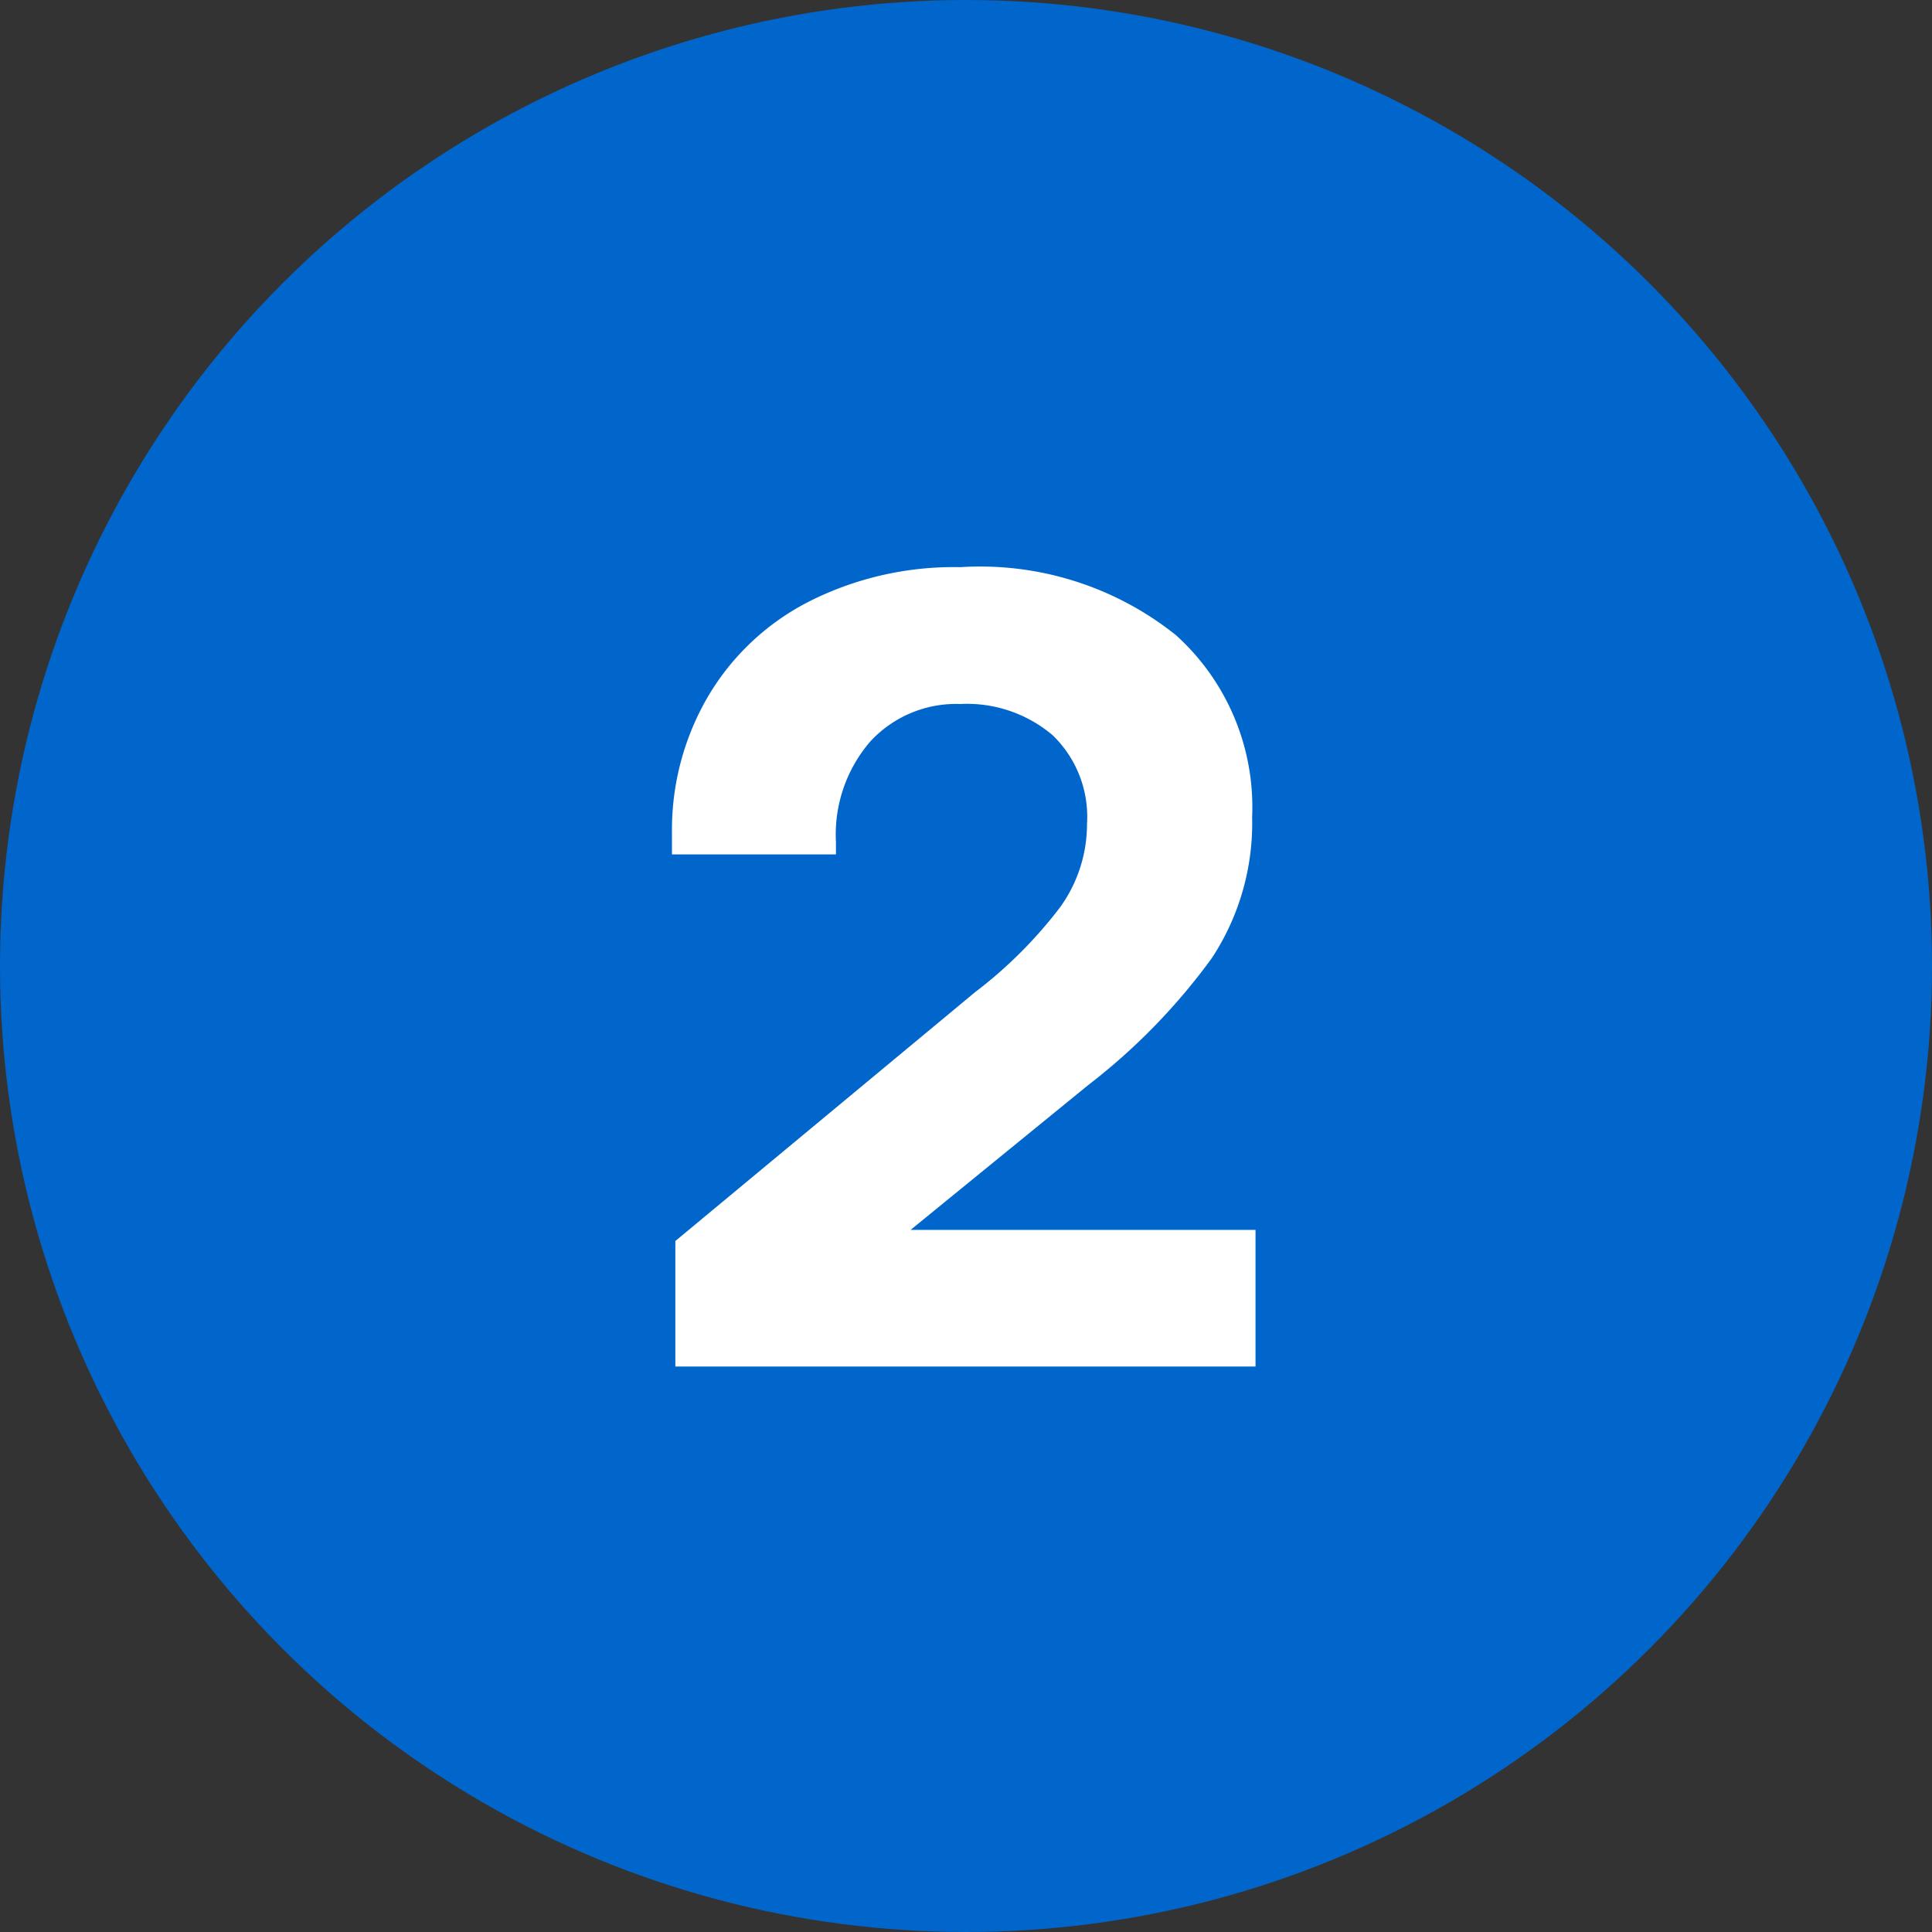
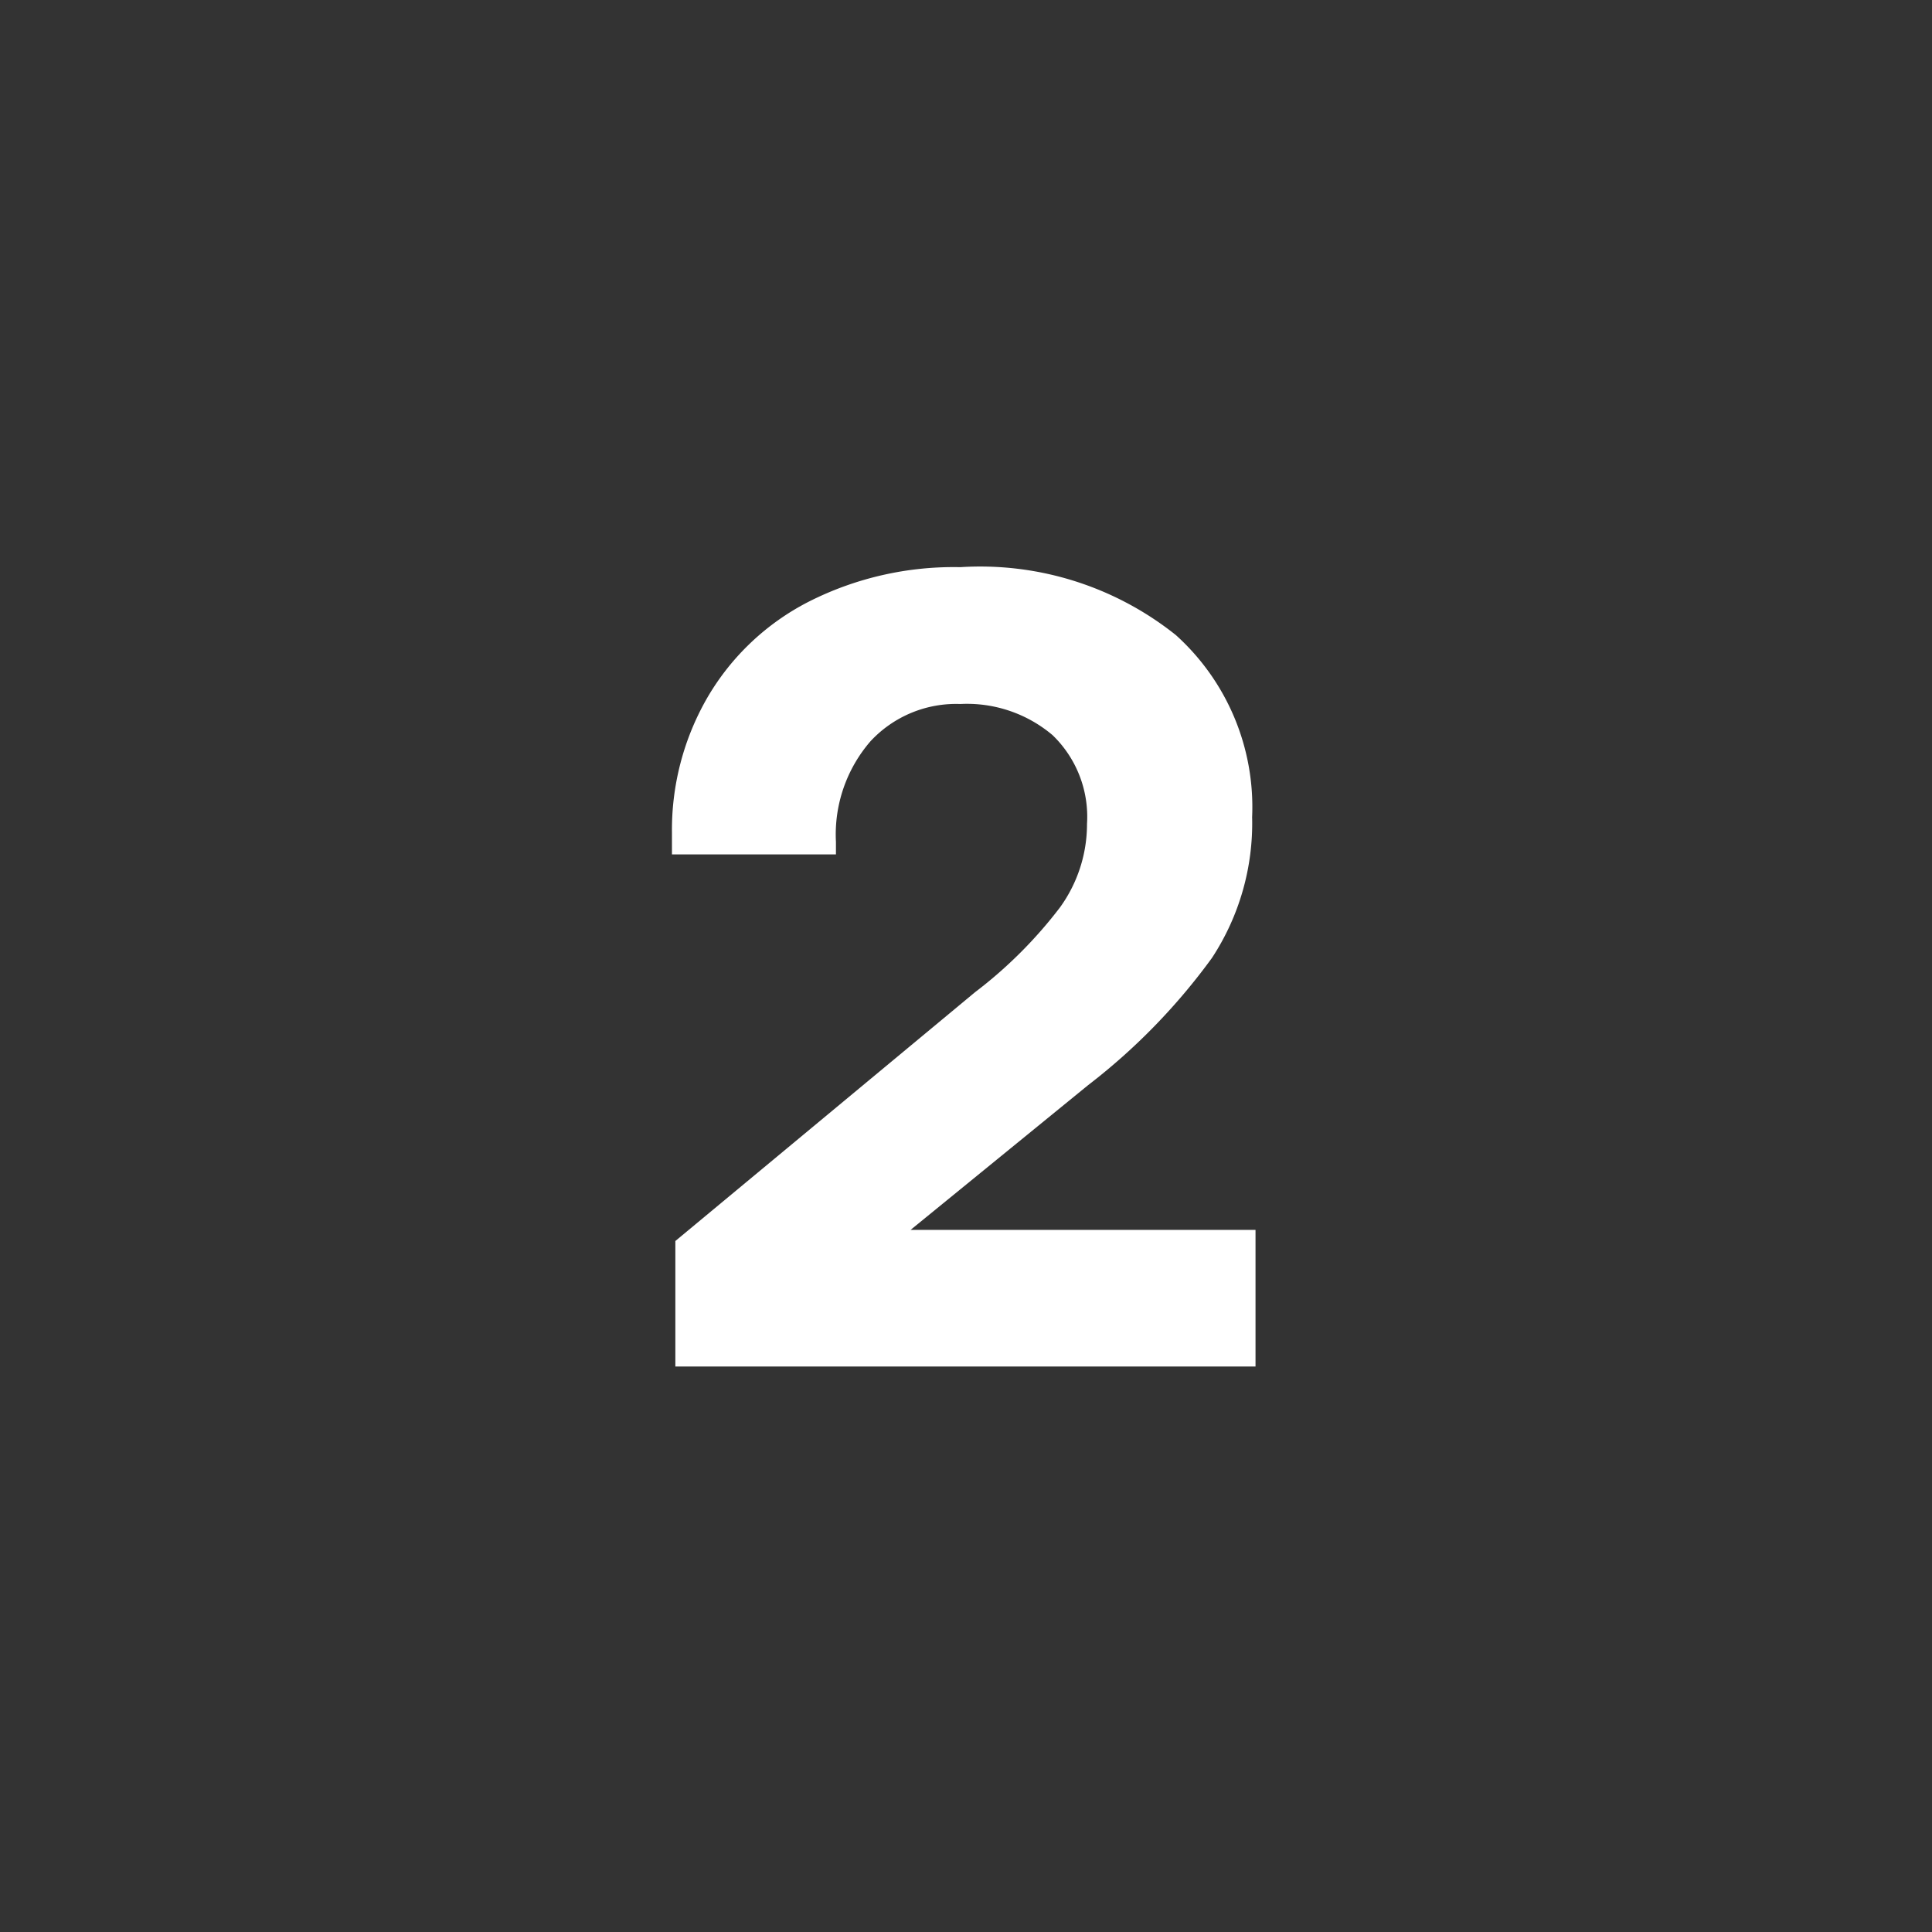
<svg xmlns="http://www.w3.org/2000/svg" id="Group_946" data-name="Group 946" width="41" height="41" viewBox="0 0 41 41">
  <rect x="0" y="0" width="41" height="41" fill="#333333" stroke="none" />
  <g id="Group_871" data-name="Group 871">
-     <circle id="Ellipse_17" data-name="Ellipse 17" cx="20.5" cy="20.5" r="20.5" fill="#06c" />
    <path id="Path_7532" data-name="Path 7532" d="M20.692,16.056l-6.36,5.28V24H26.644V21.1h-7.32l3.768-3.072a13.158,13.158,0,0,0,2.628-2.7,5.206,5.206,0,0,0,.852-2.988,4.912,4.912,0,0,0-1.62-3.864,6.653,6.653,0,0,0-4.572-1.44,6.809,6.809,0,0,0-3.216.732,5.258,5.258,0,0,0-2.148,2.028,5.611,5.611,0,0,0-.756,2.88v.456h3.48v-.264a3.023,3.023,0,0,1,.732-2.136,2.478,2.478,0,0,1,1.908-.792,2.811,2.811,0,0,1,1.956.66,2.406,2.406,0,0,1,.732,1.884,3.016,3.016,0,0,1-.576,1.776A9.467,9.467,0,0,1,20.692,16.056Z" transform="translate(0 5)" fill="#fff" />
  </g>
</svg>